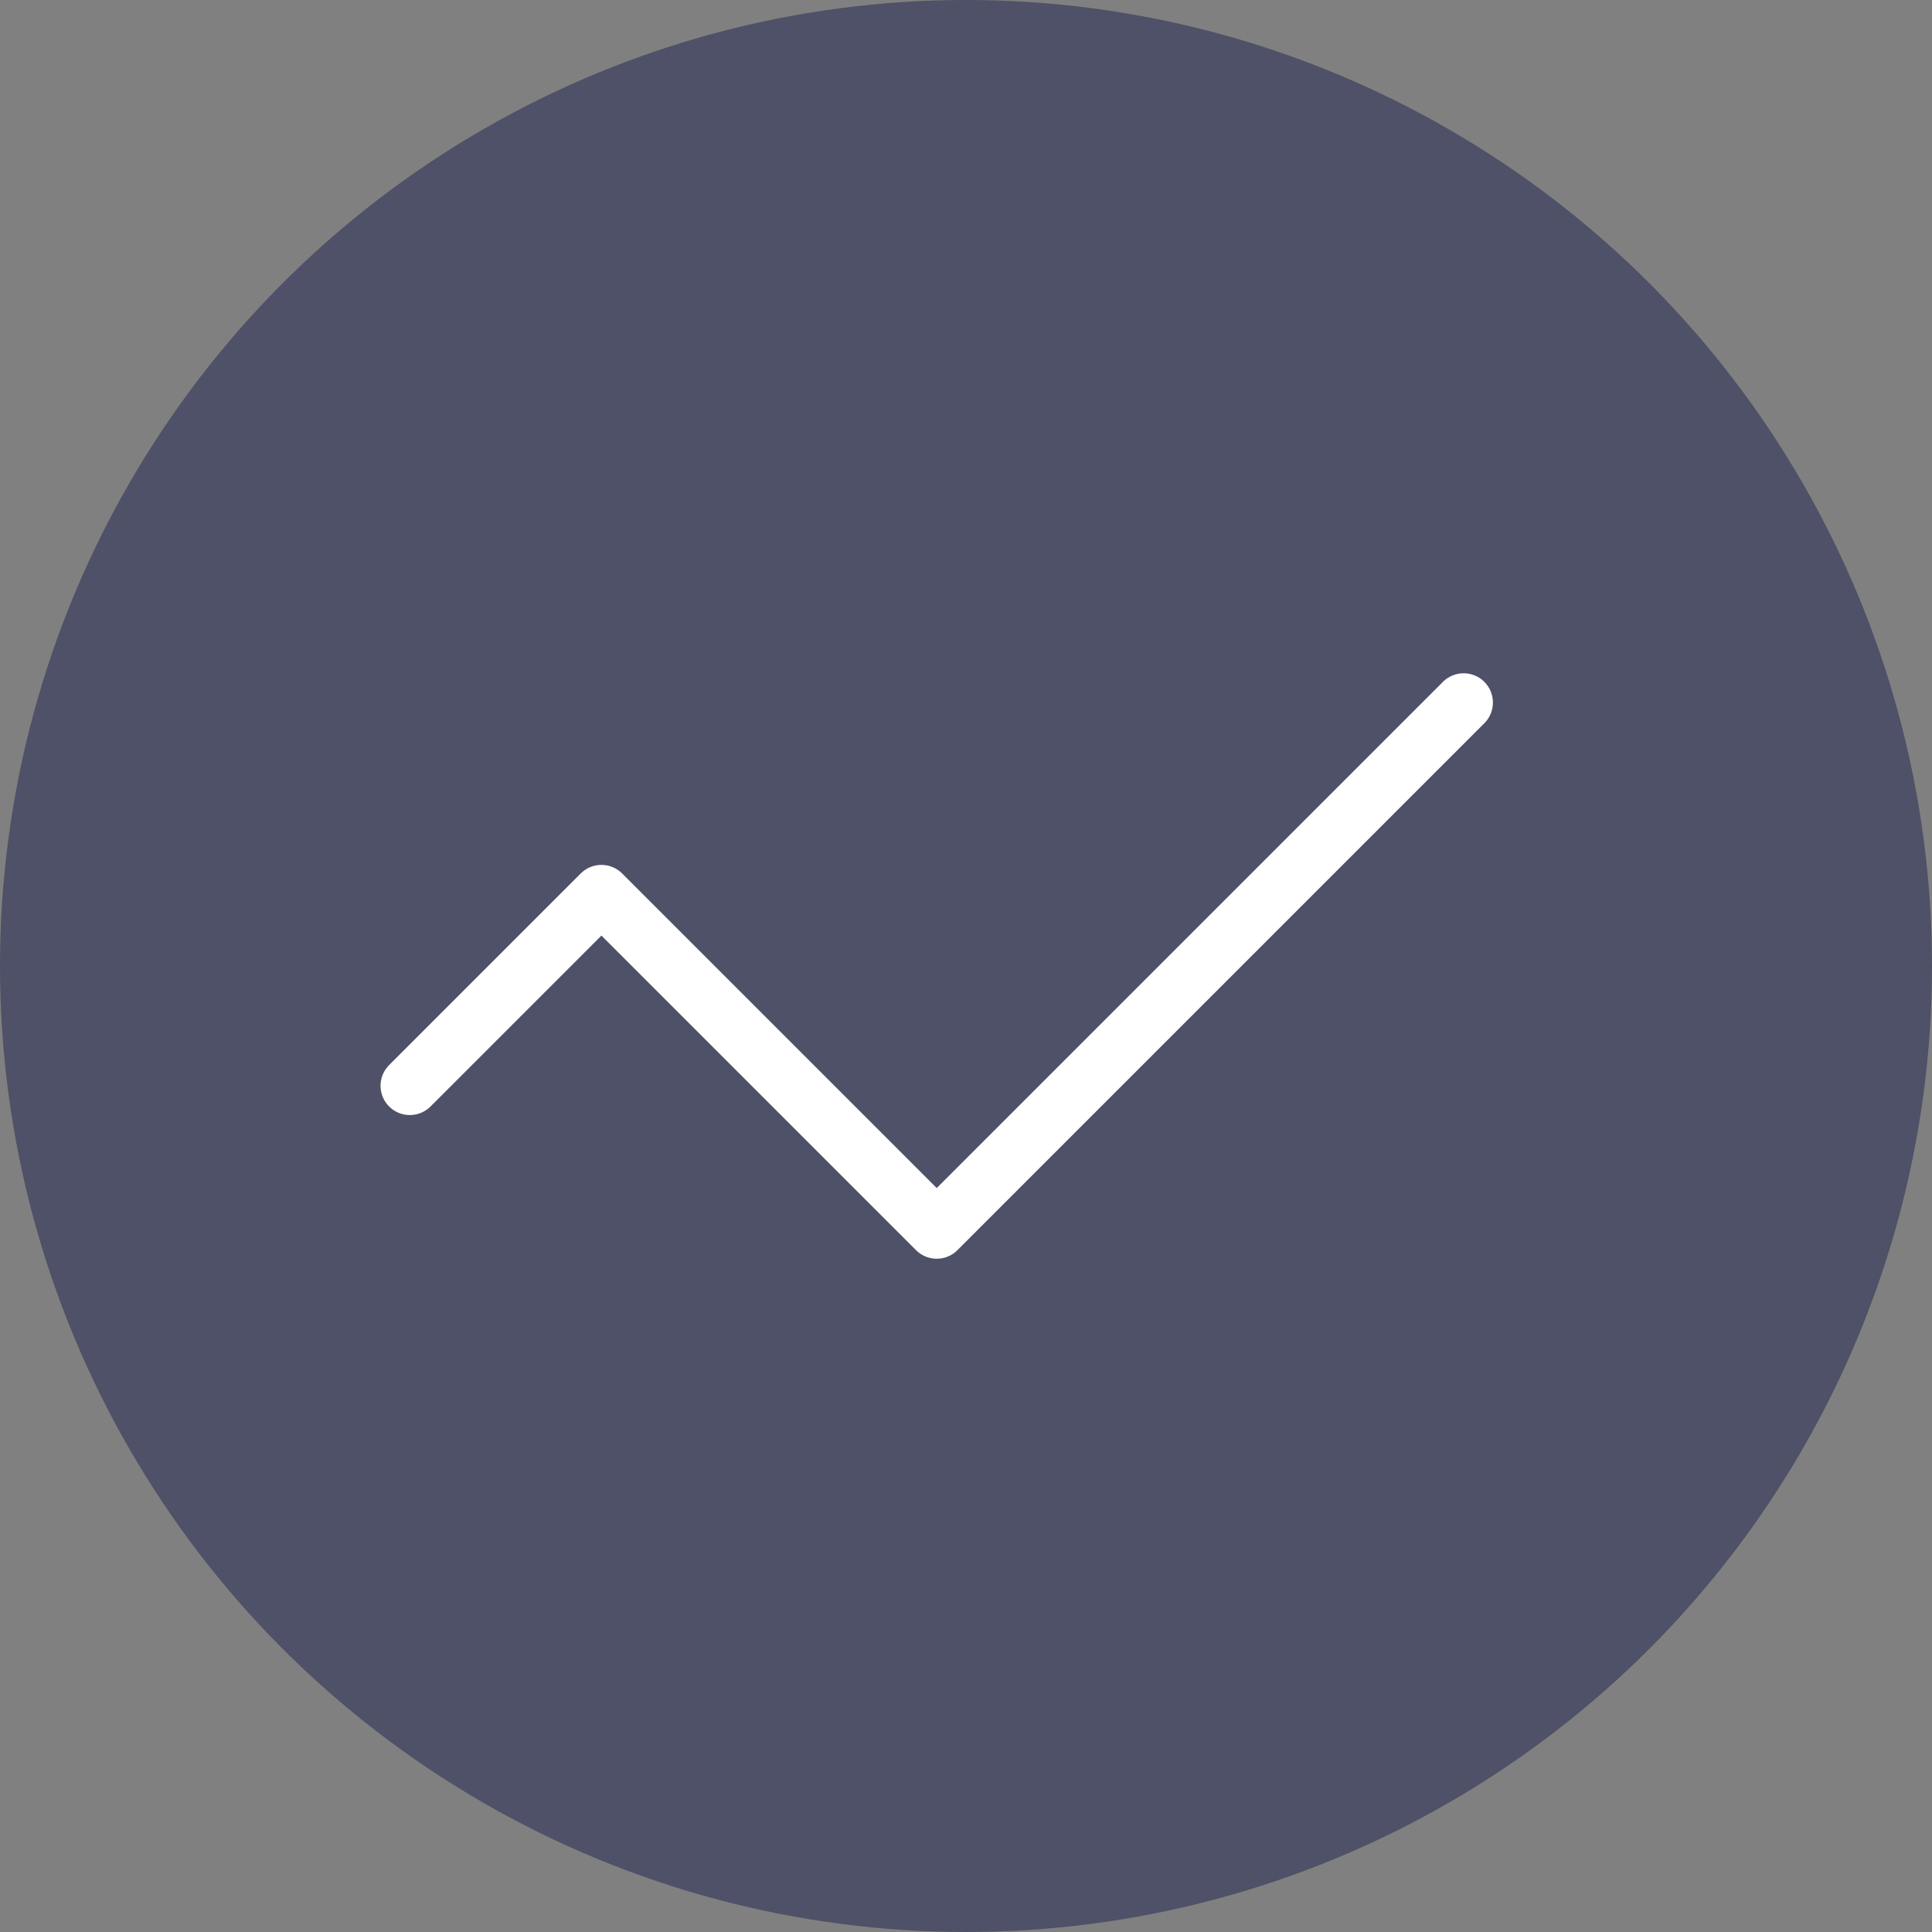
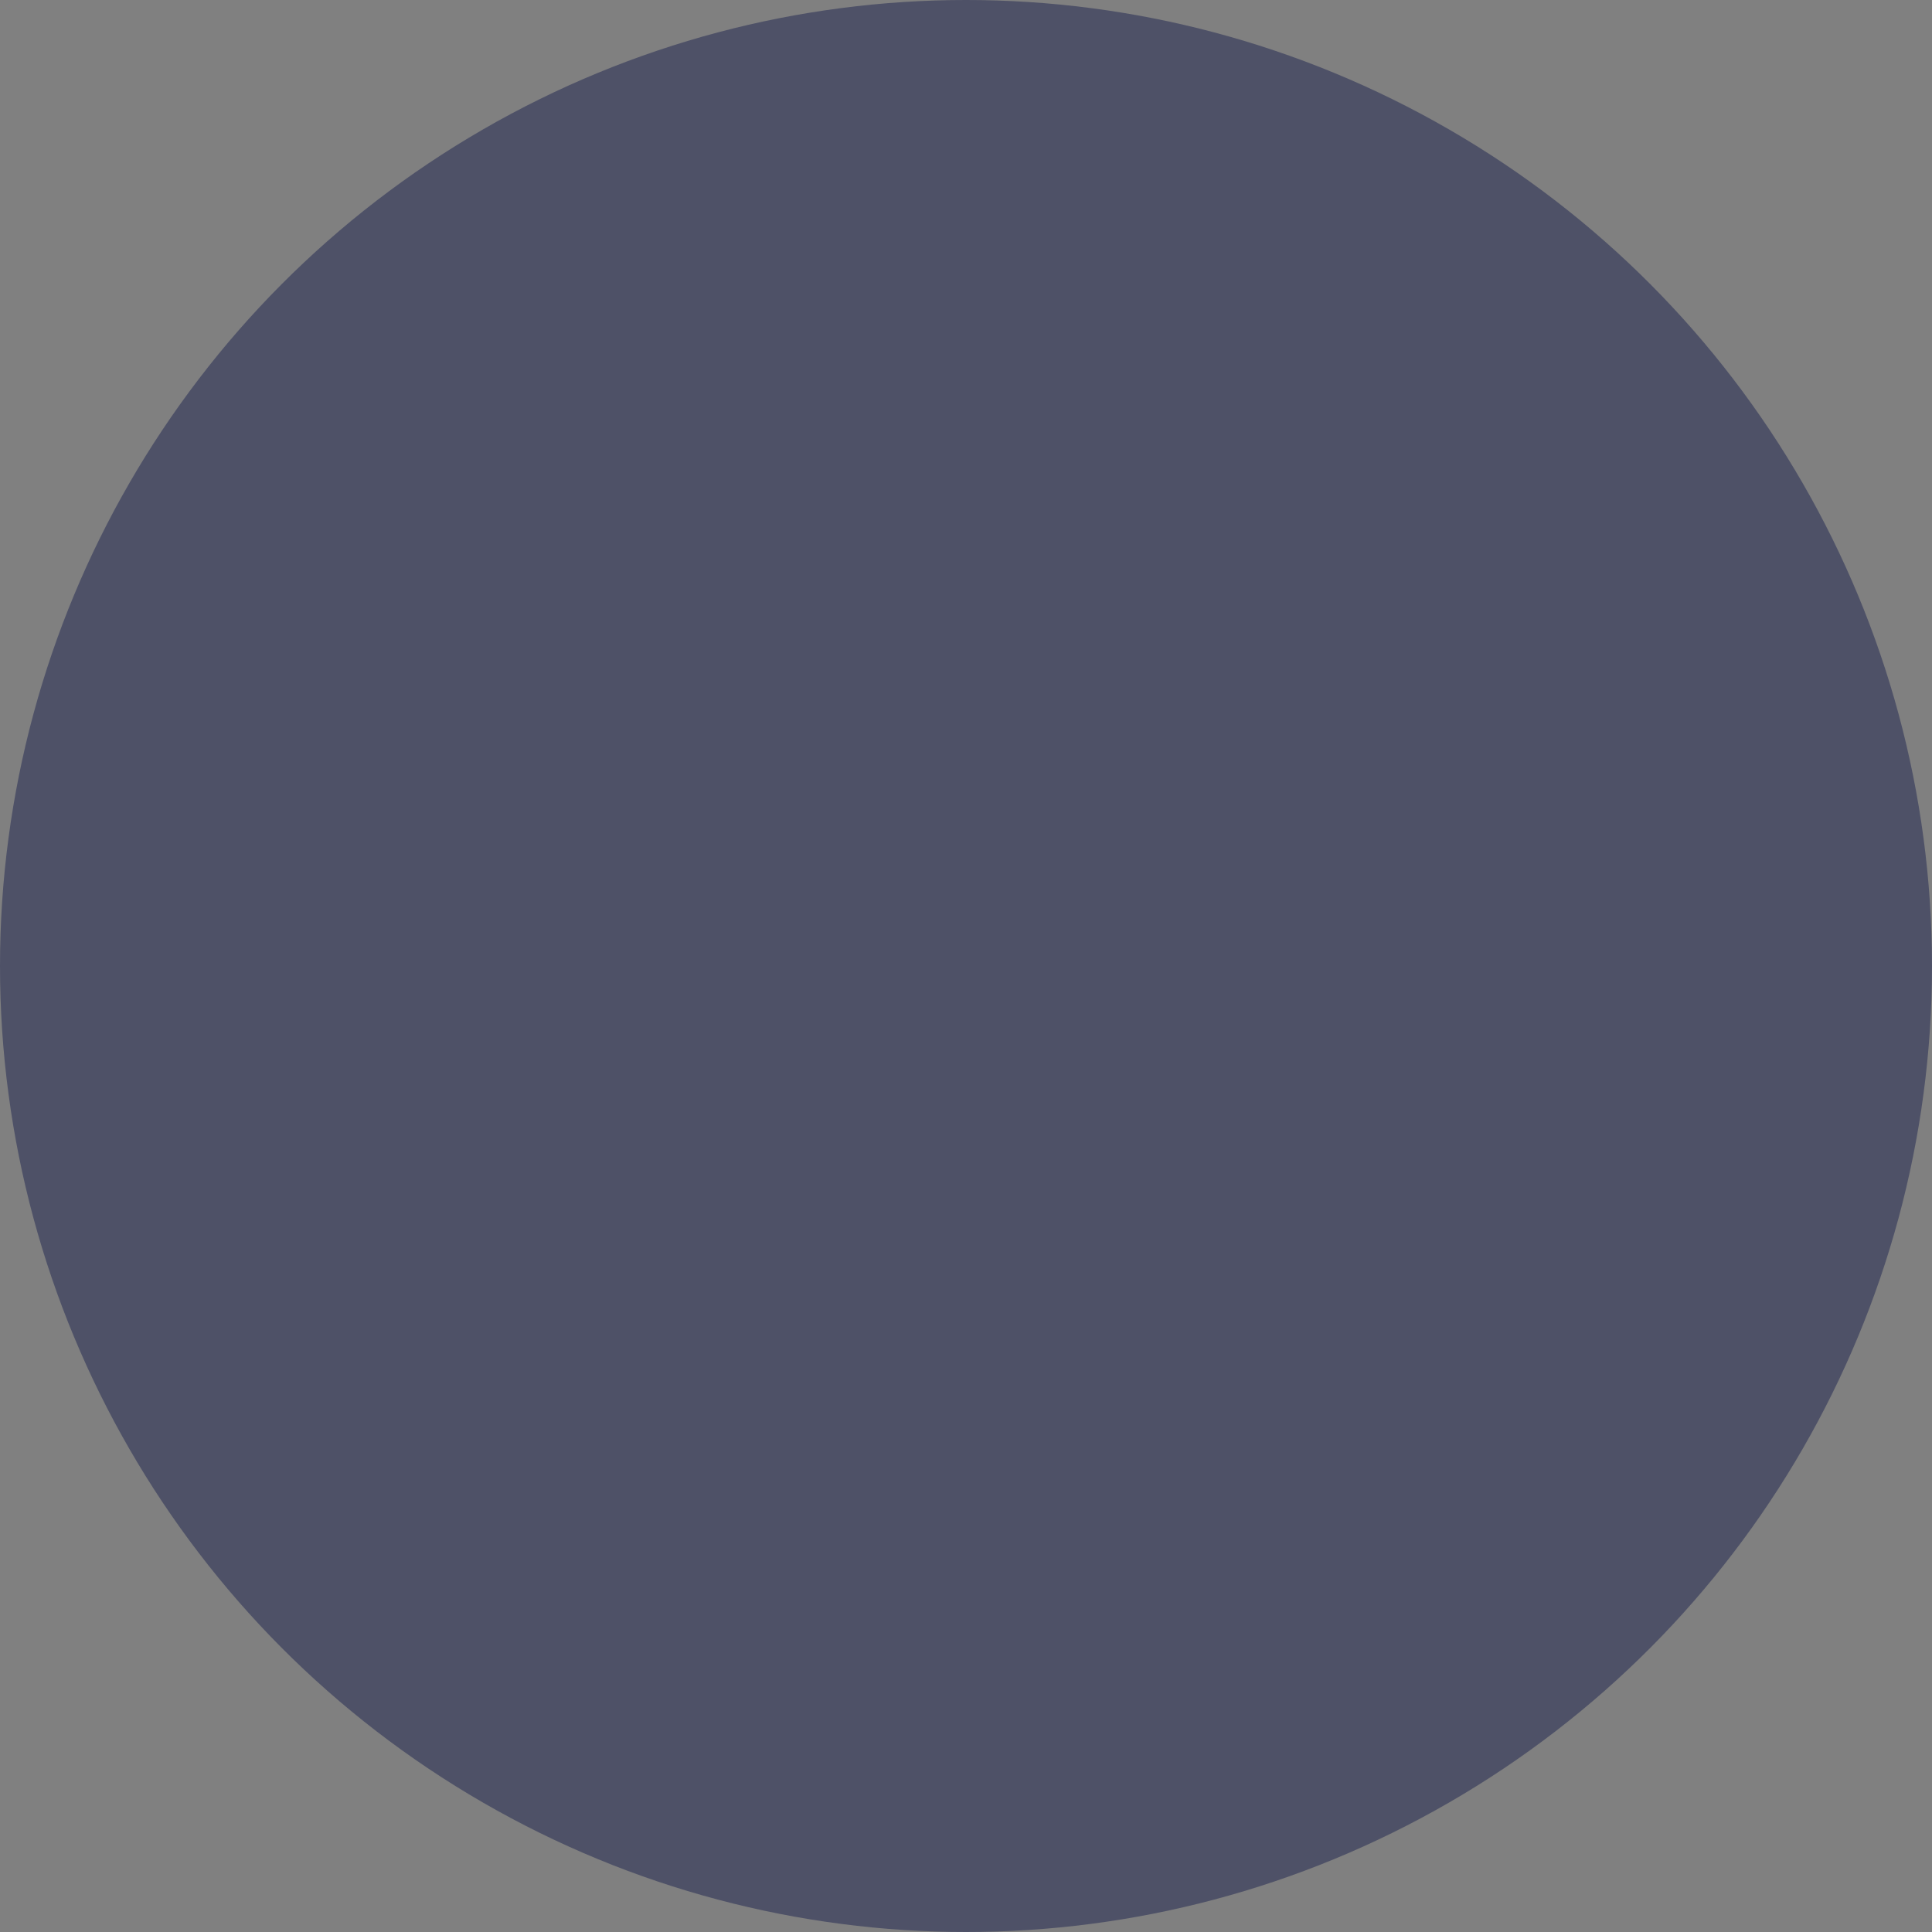
<svg xmlns="http://www.w3.org/2000/svg" width="33" height="33" viewBox="0 0 33 33" fill="none">
  <rect x="0" y="0" width="33" height="33" fill="#808080" stroke="none" />
  <circle cx="16.5" cy="16.5" r="16.5" fill="#4E5167" />
-   <path d="M7 18.546L10.273 15.273L16 21L25 12" stroke="white" stroke-linecap="round" stroke-linejoin="round" />
</svg>